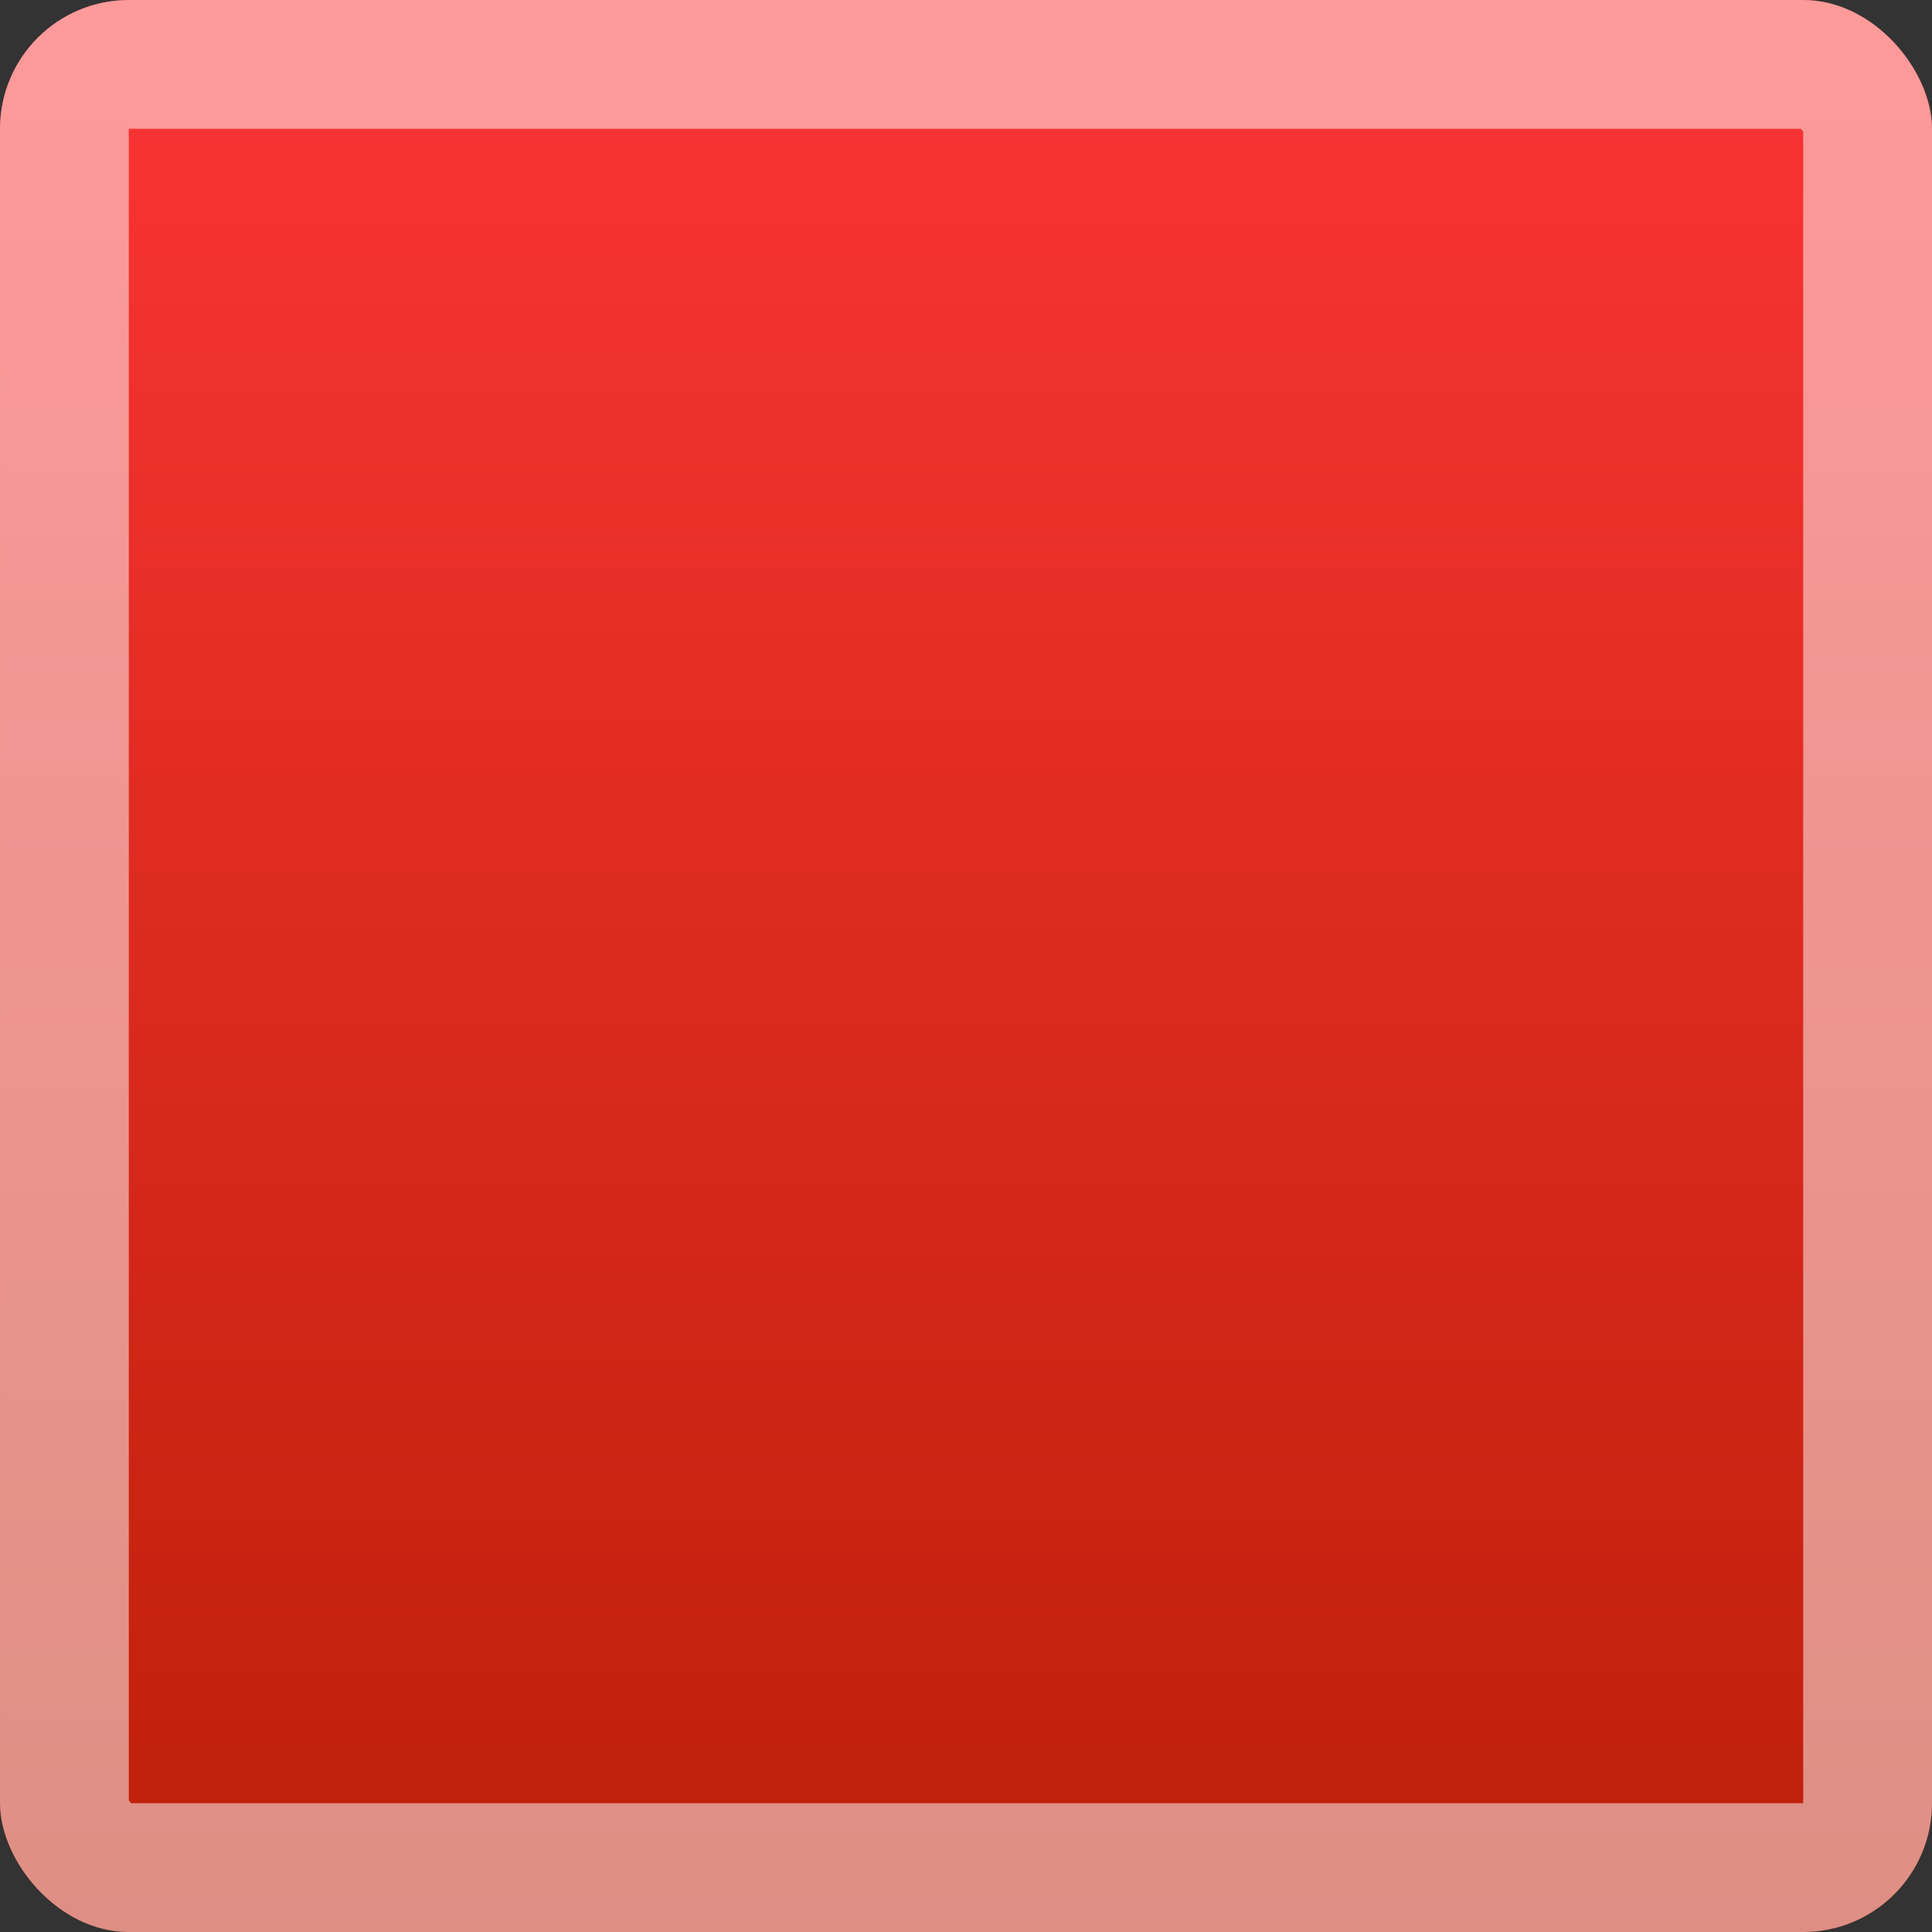
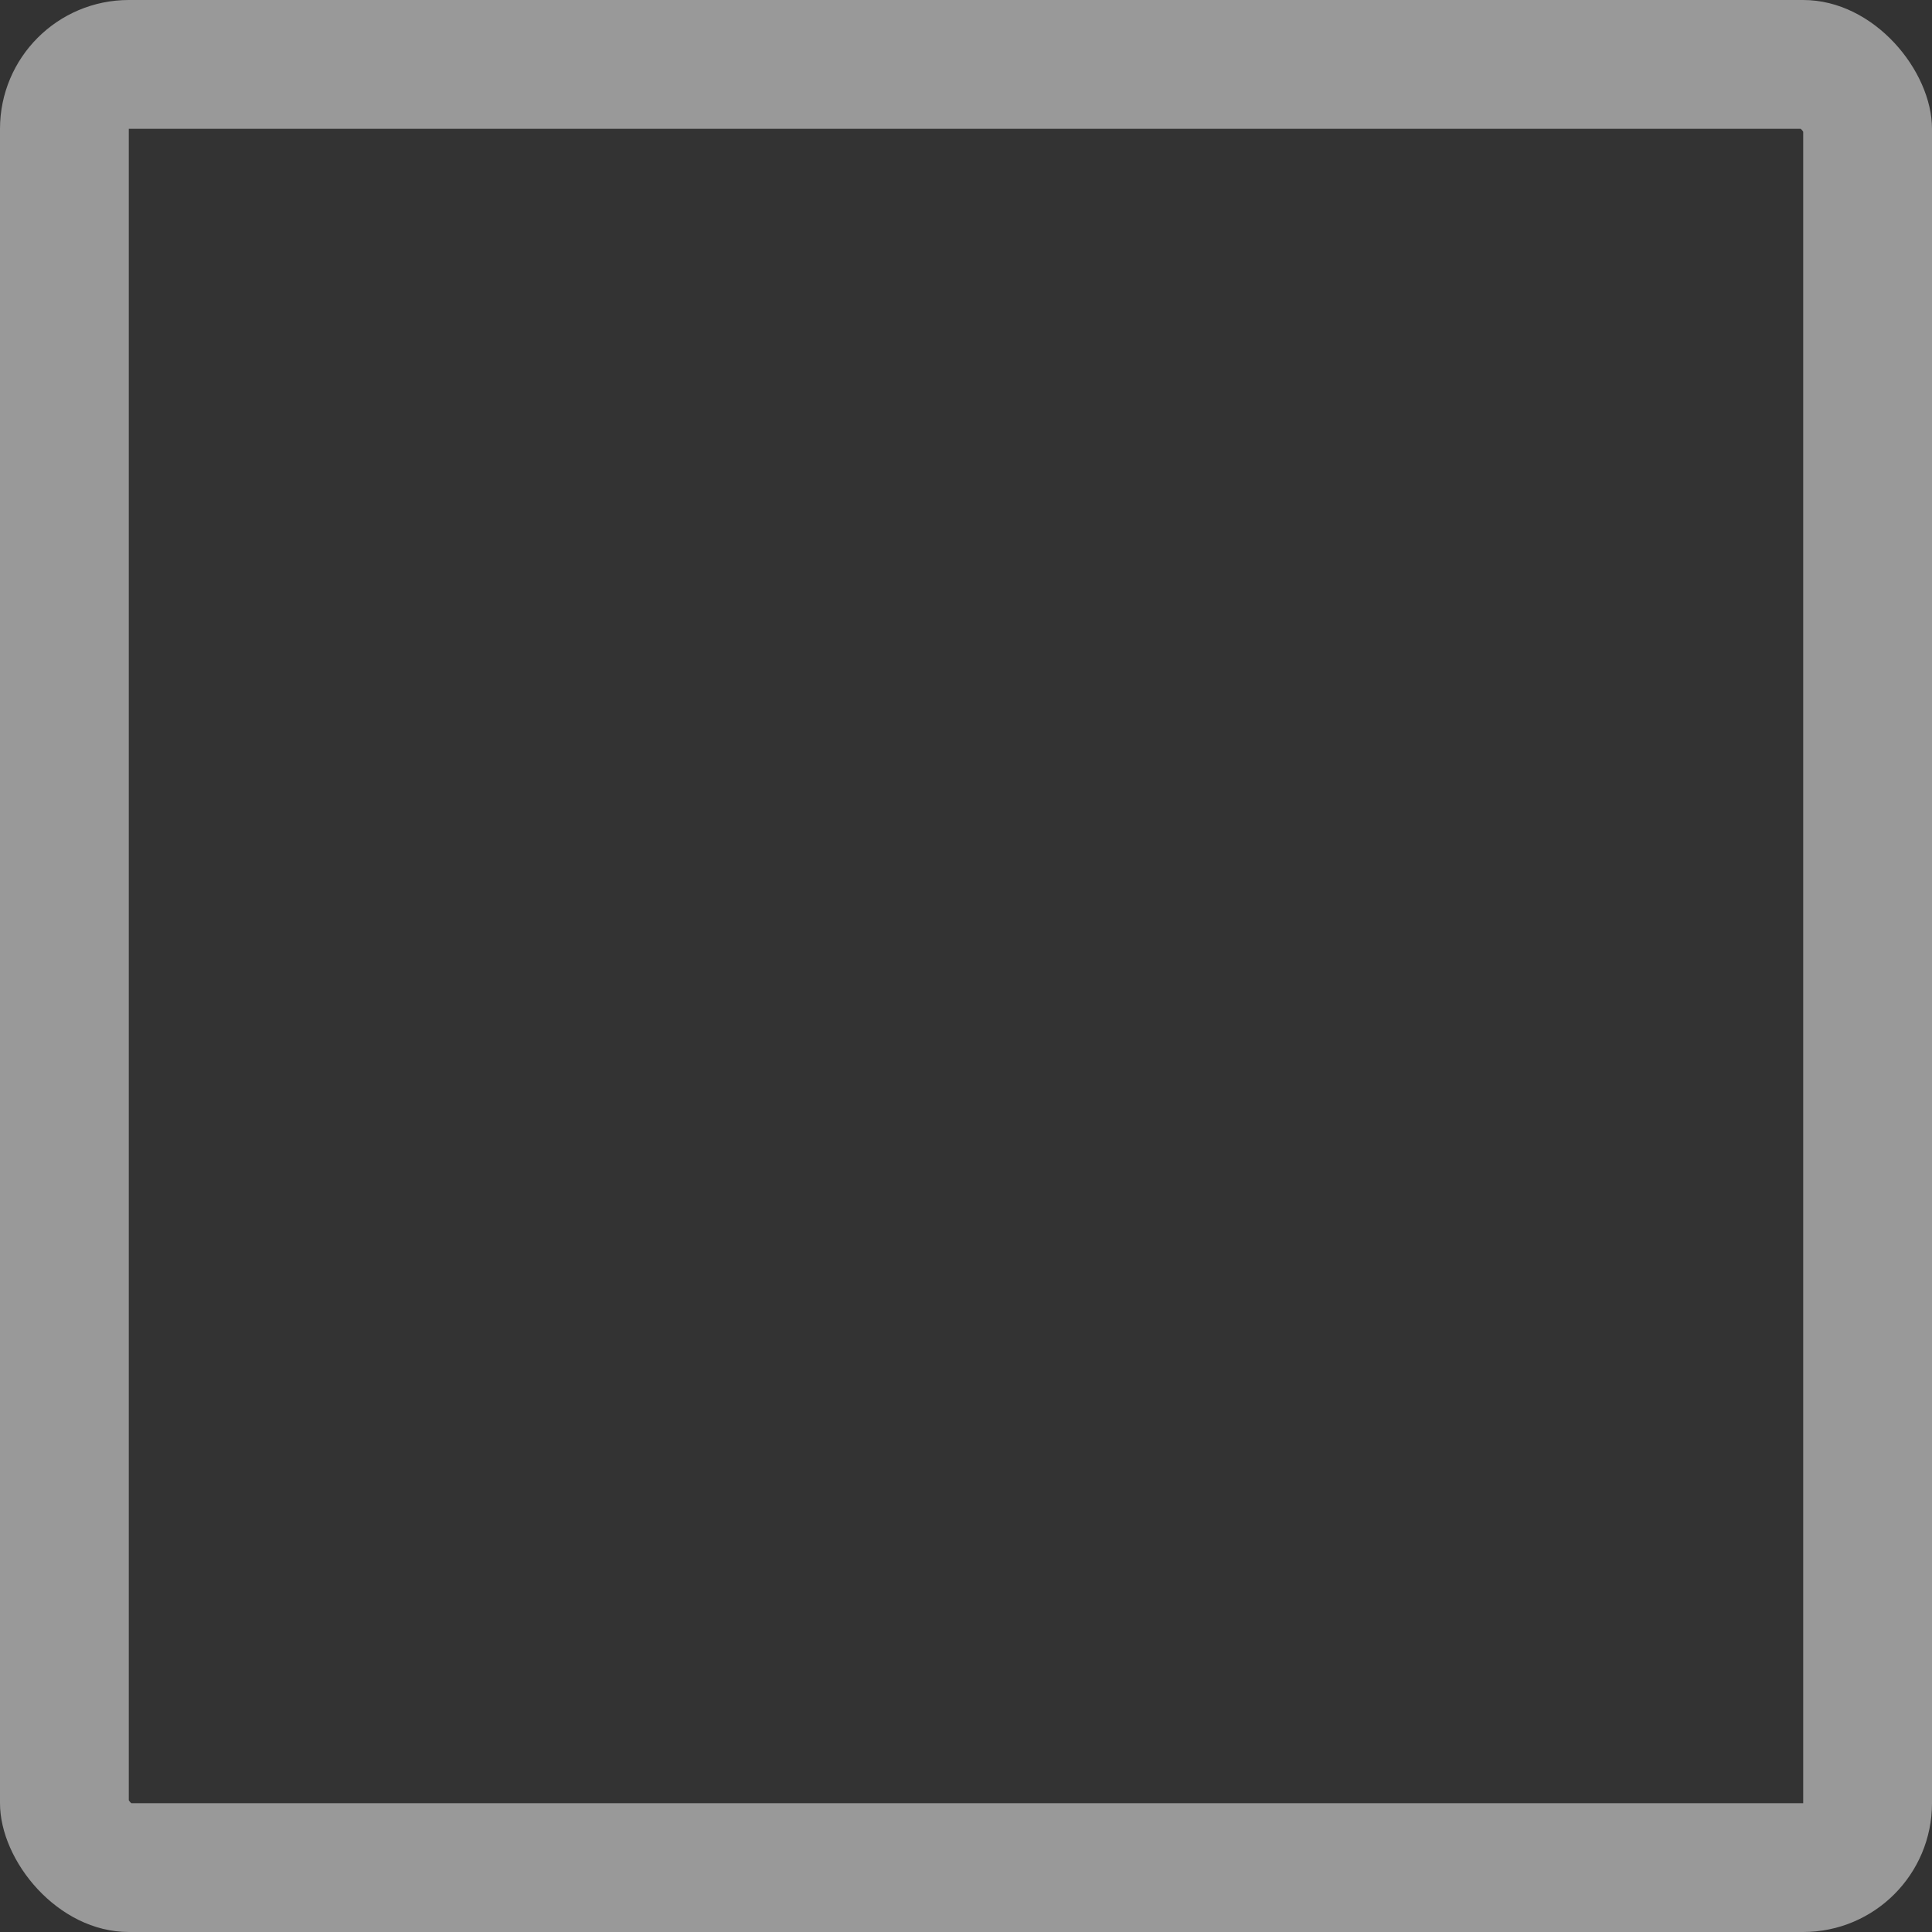
<svg xmlns="http://www.w3.org/2000/svg" width="30" height="30" viewBox="0 0 30 30">
  <rect x="0" y="0" width="30" height="30" fill="#333333" stroke="none" />
  <defs>
    <clipPath id="clip-path">
      <rect id="Rectangle_41423" data-name="Rectangle 41423" width="30" height="30" rx="2" transform="translate(584 1082)" fill="#16abd8" />
    </clipPath>
    <linearGradient id="linear-gradient" x1="0.5" x2="0.5" y2="1" gradientUnits="objectBoundingBox">
      <stop offset="0" stop-color="#fb3535" />
      <stop offset="1" stop-color="#bc1f09" />
    </linearGradient>
  </defs>
  <g id="Mask_Group_83678" data-name="Mask Group 83678" transform="translate(-584 -1082)" clip-path="url(#clip-path)">
    <g id="Rectangle_41122" data-name="Rectangle 41122" transform="translate(584 1082)" stroke="rgba(255,255,255,0.5)" stroke-width="2" fill="url(#linear-gradient)">
-       <rect width="30" height="30" rx="2" stroke="none" />
      <rect x="1" y="1" width="28" height="28" rx="1" fill="none" />
    </g>
  </g>
</svg>